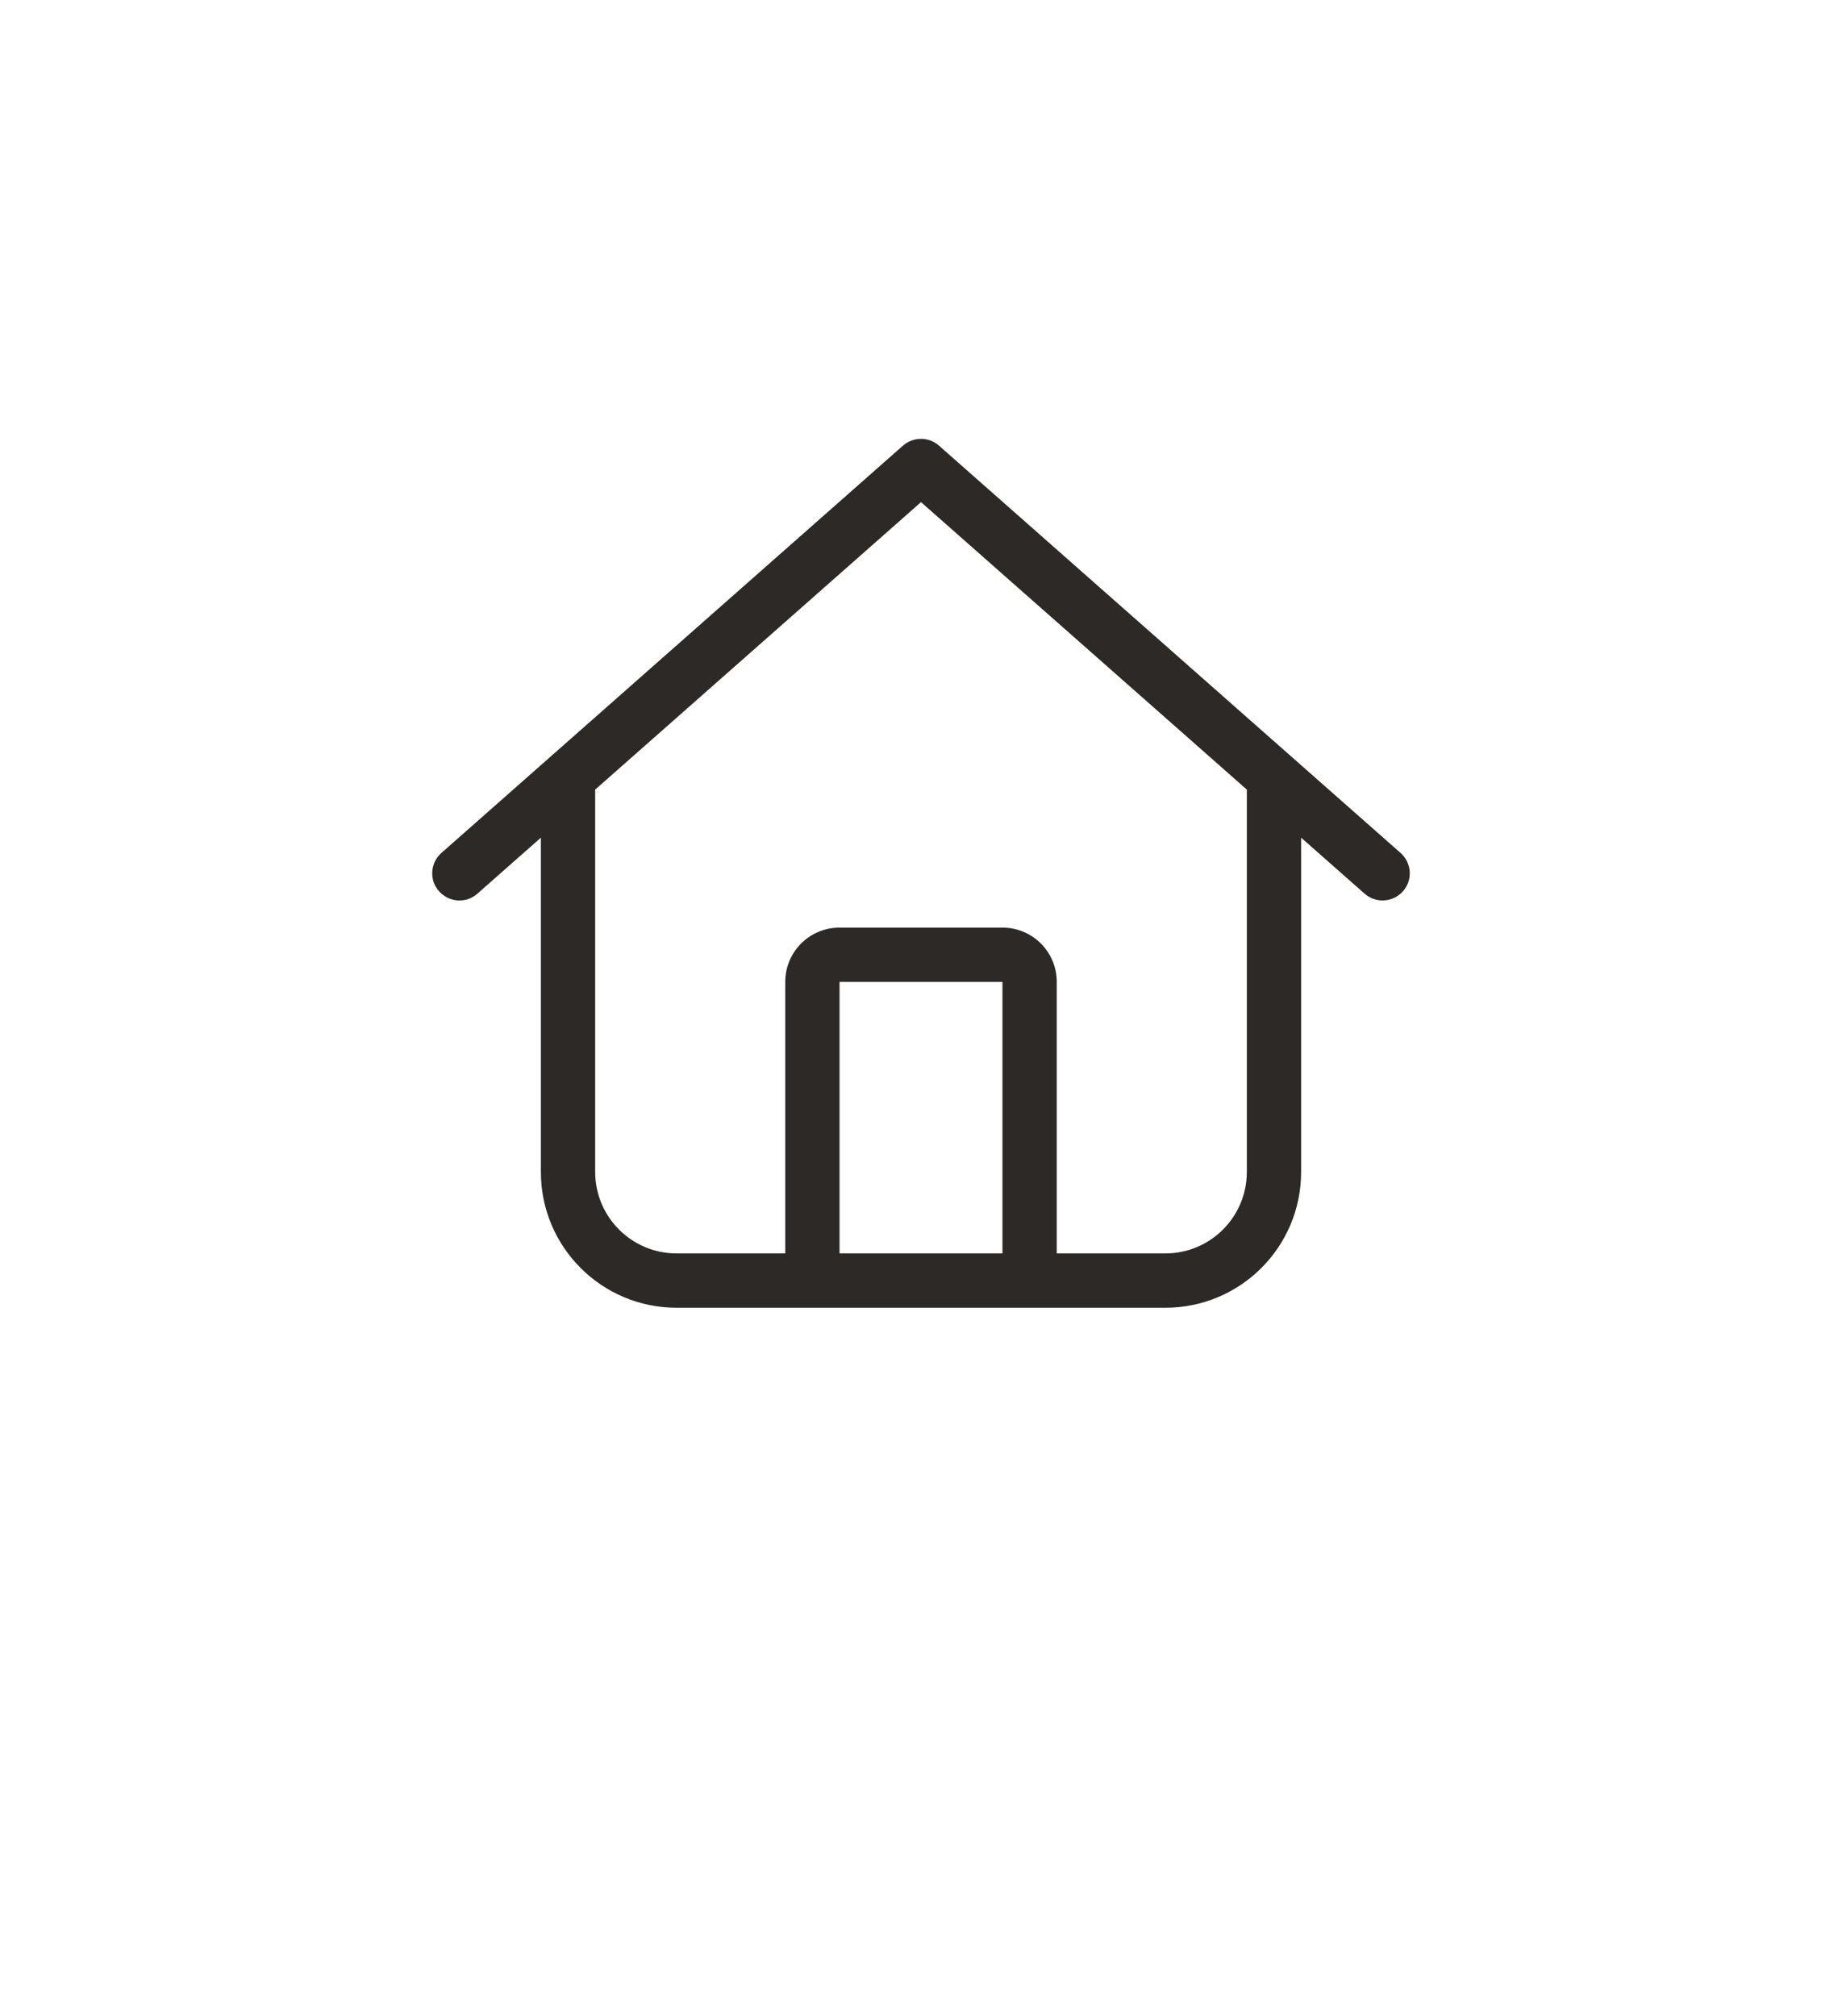
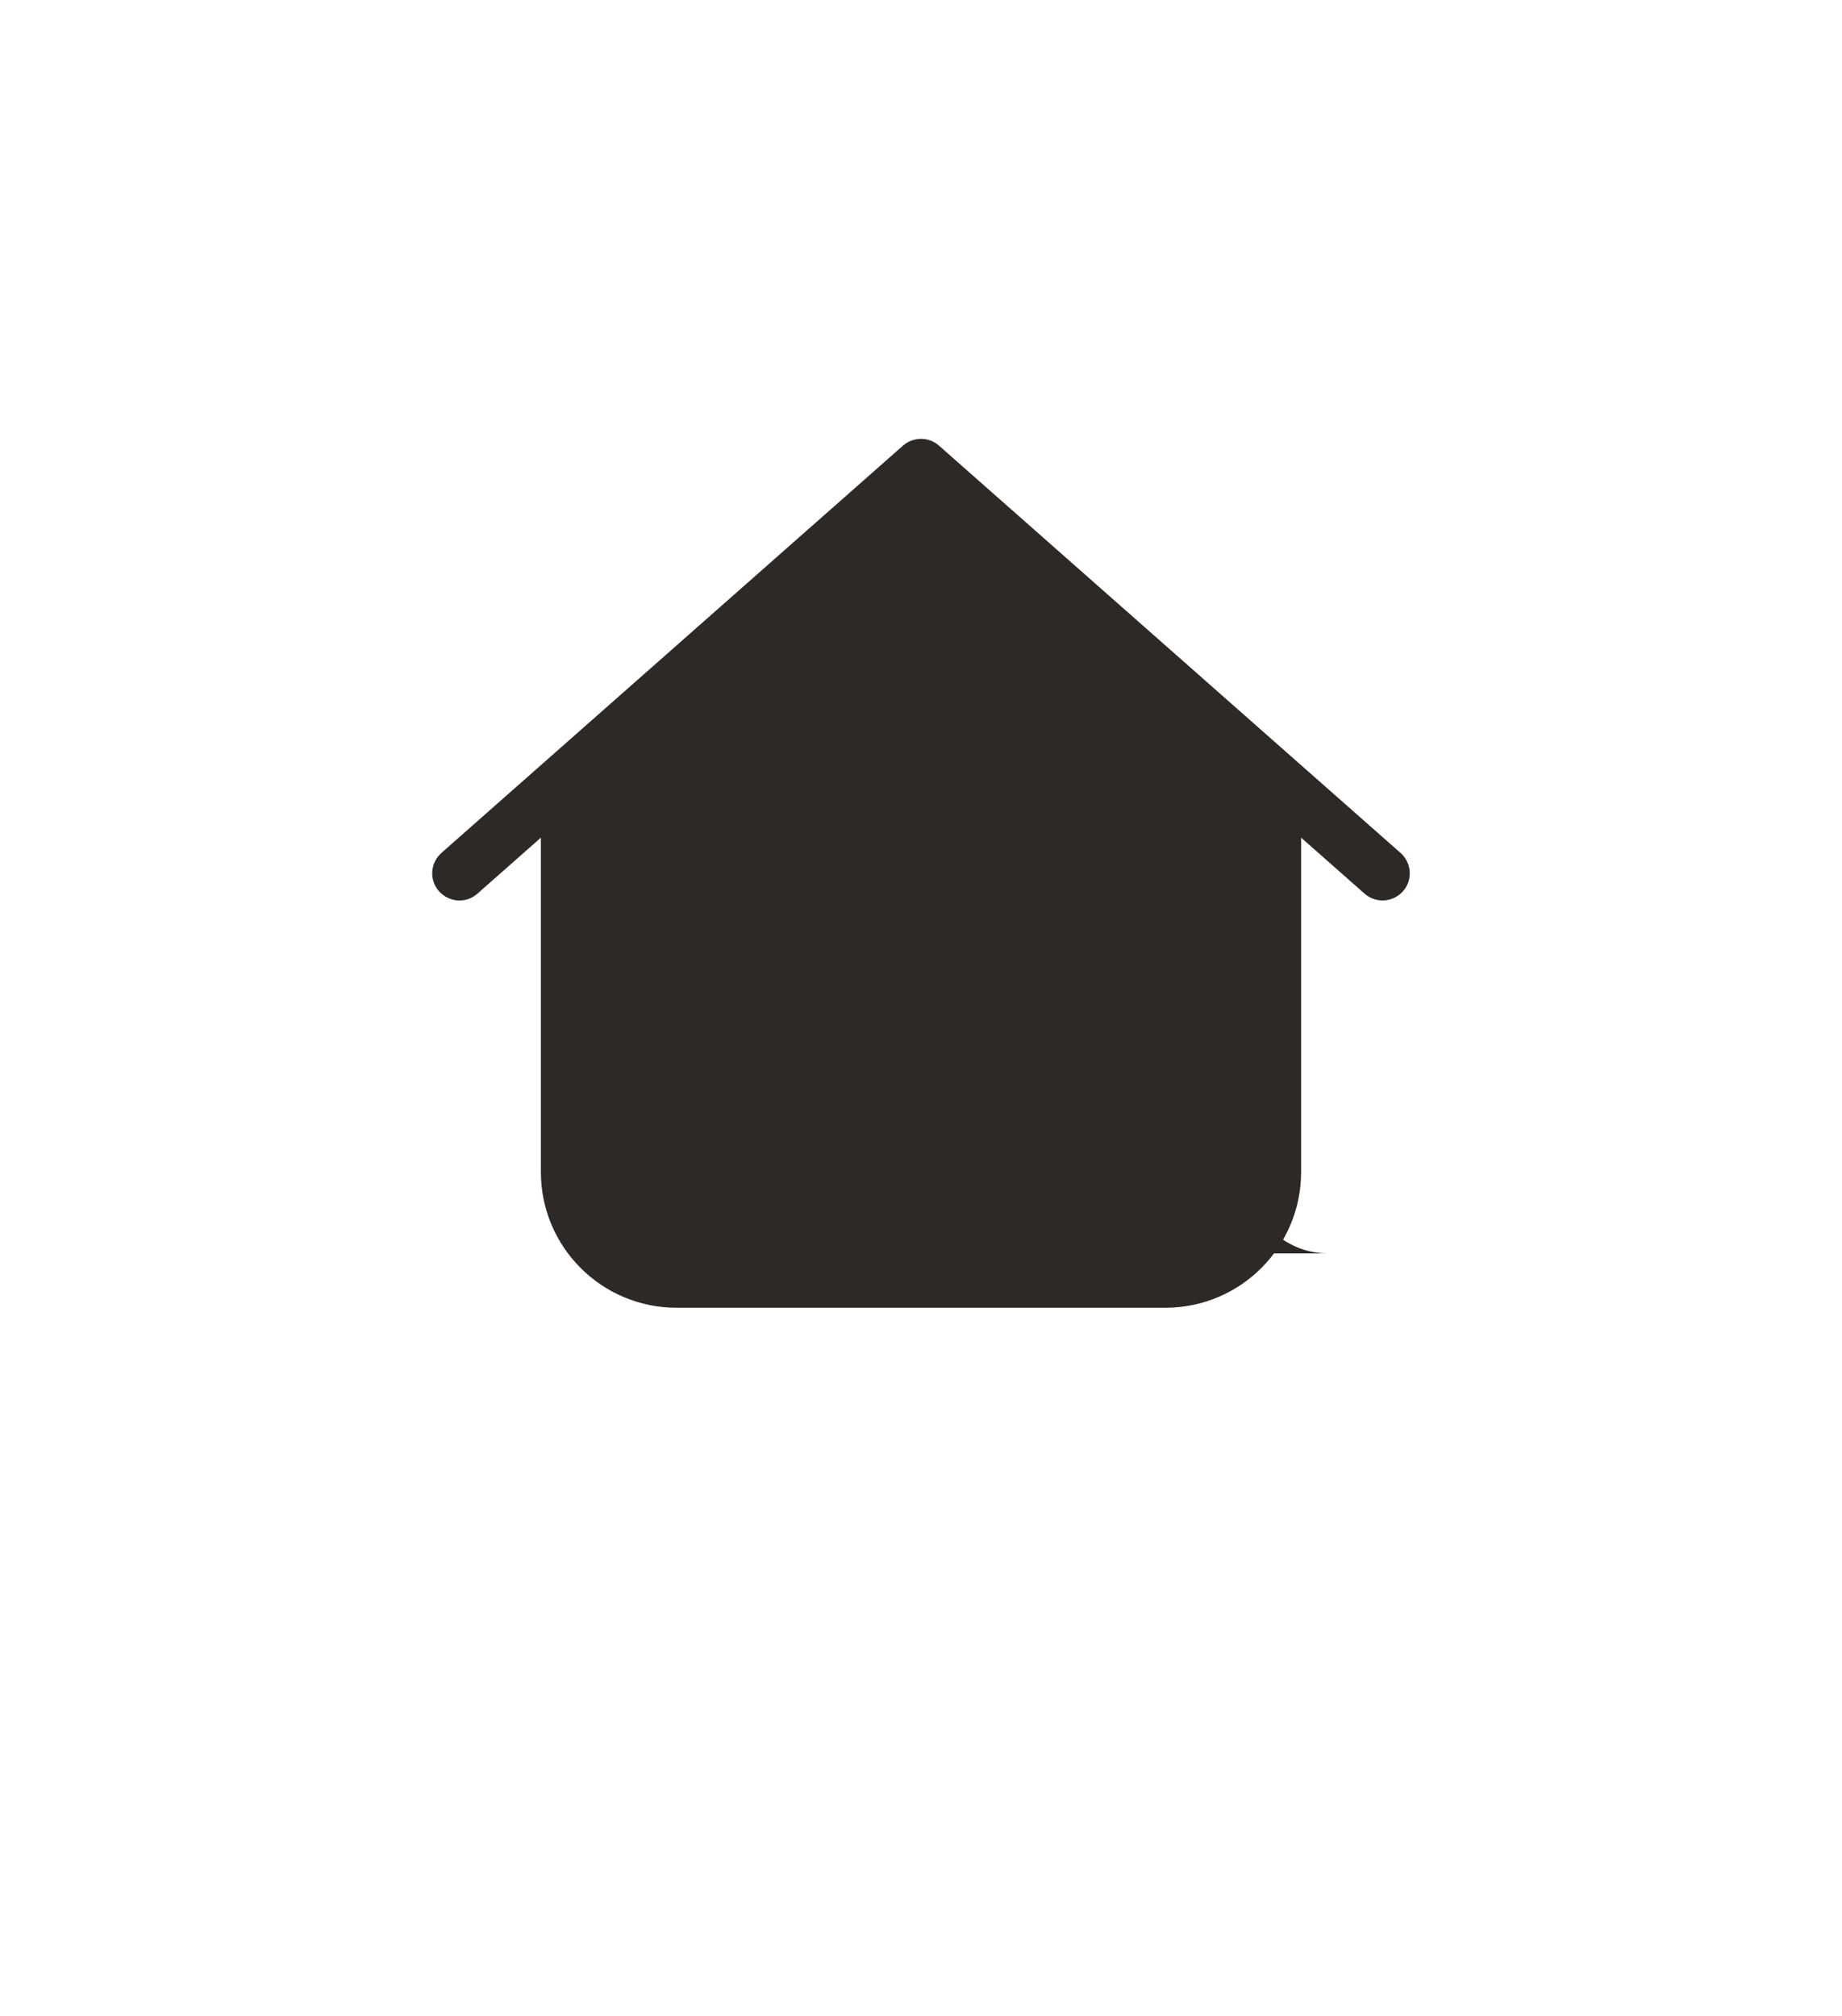
<svg xmlns="http://www.w3.org/2000/svg" id="Laag_1" version="1.1" viewBox="0 0 53 58">
  <defs>
    <style> .st0 { isolation: isolate; } .st1 { fill: #2d2926; } </style>
  </defs>
  <g id="Template1">
    <g id="V4-GO---Home1">
      <g id="Door-open" class="st0">
        <g class="st0">
-           <path class="st1" d="M40.299,24.54c.322.288.356.781.068,1.104s-.781.352-1.104.068l-1.826-1.611v9.619c0,2.158-1.748,3.906-3.906,3.906h-14.062c-2.158,0-3.906-1.748-3.906-3.906v-9.619l-1.826,1.611c-.322.288-.815.254-1.104-.068s-.254-.82.068-1.104l13.281-11.719c.298-.259.742-.259,1.035,0l13.281,11.719h0ZM19.469,36.063h3.125v-7.812c0-.864.698-1.562,1.562-1.562h4.688c.864,0,1.562.698,1.562,1.562v7.812h3.125c1.294,0,2.344-1.05,2.344-2.344v-11.001l-9.375-8.271-9.375,8.271v11.001c0,1.294,1.05,2.344,2.344,2.344ZM28.844,36.063v-7.812h-4.688v7.812h4.688Z" />
+           <path class="st1" d="M40.299,24.54c.322.288.356.781.068,1.104s-.781.352-1.104.068l-1.826-1.611v9.619c0,2.158-1.748,3.906-3.906,3.906h-14.062c-2.158,0-3.906-1.748-3.906-3.906v-9.619l-1.826,1.611c-.322.288-.815.254-1.104-.068s-.254-.82.068-1.104l13.281-11.719c.298-.259.742-.259,1.035,0l13.281,11.719h0ZM19.469,36.063h3.125v-7.812c0-.864.698-1.562,1.562-1.562h4.688c.864,0,1.562.698,1.562,1.562v7.812h3.125c1.294,0,2.344-1.05,2.344-2.344v-11.001v11.001c0,1.294,1.05,2.344,2.344,2.344ZM28.844,36.063v-7.812h-4.688v7.812h4.688Z" />
        </g>
      </g>
    </g>
  </g>
</svg>